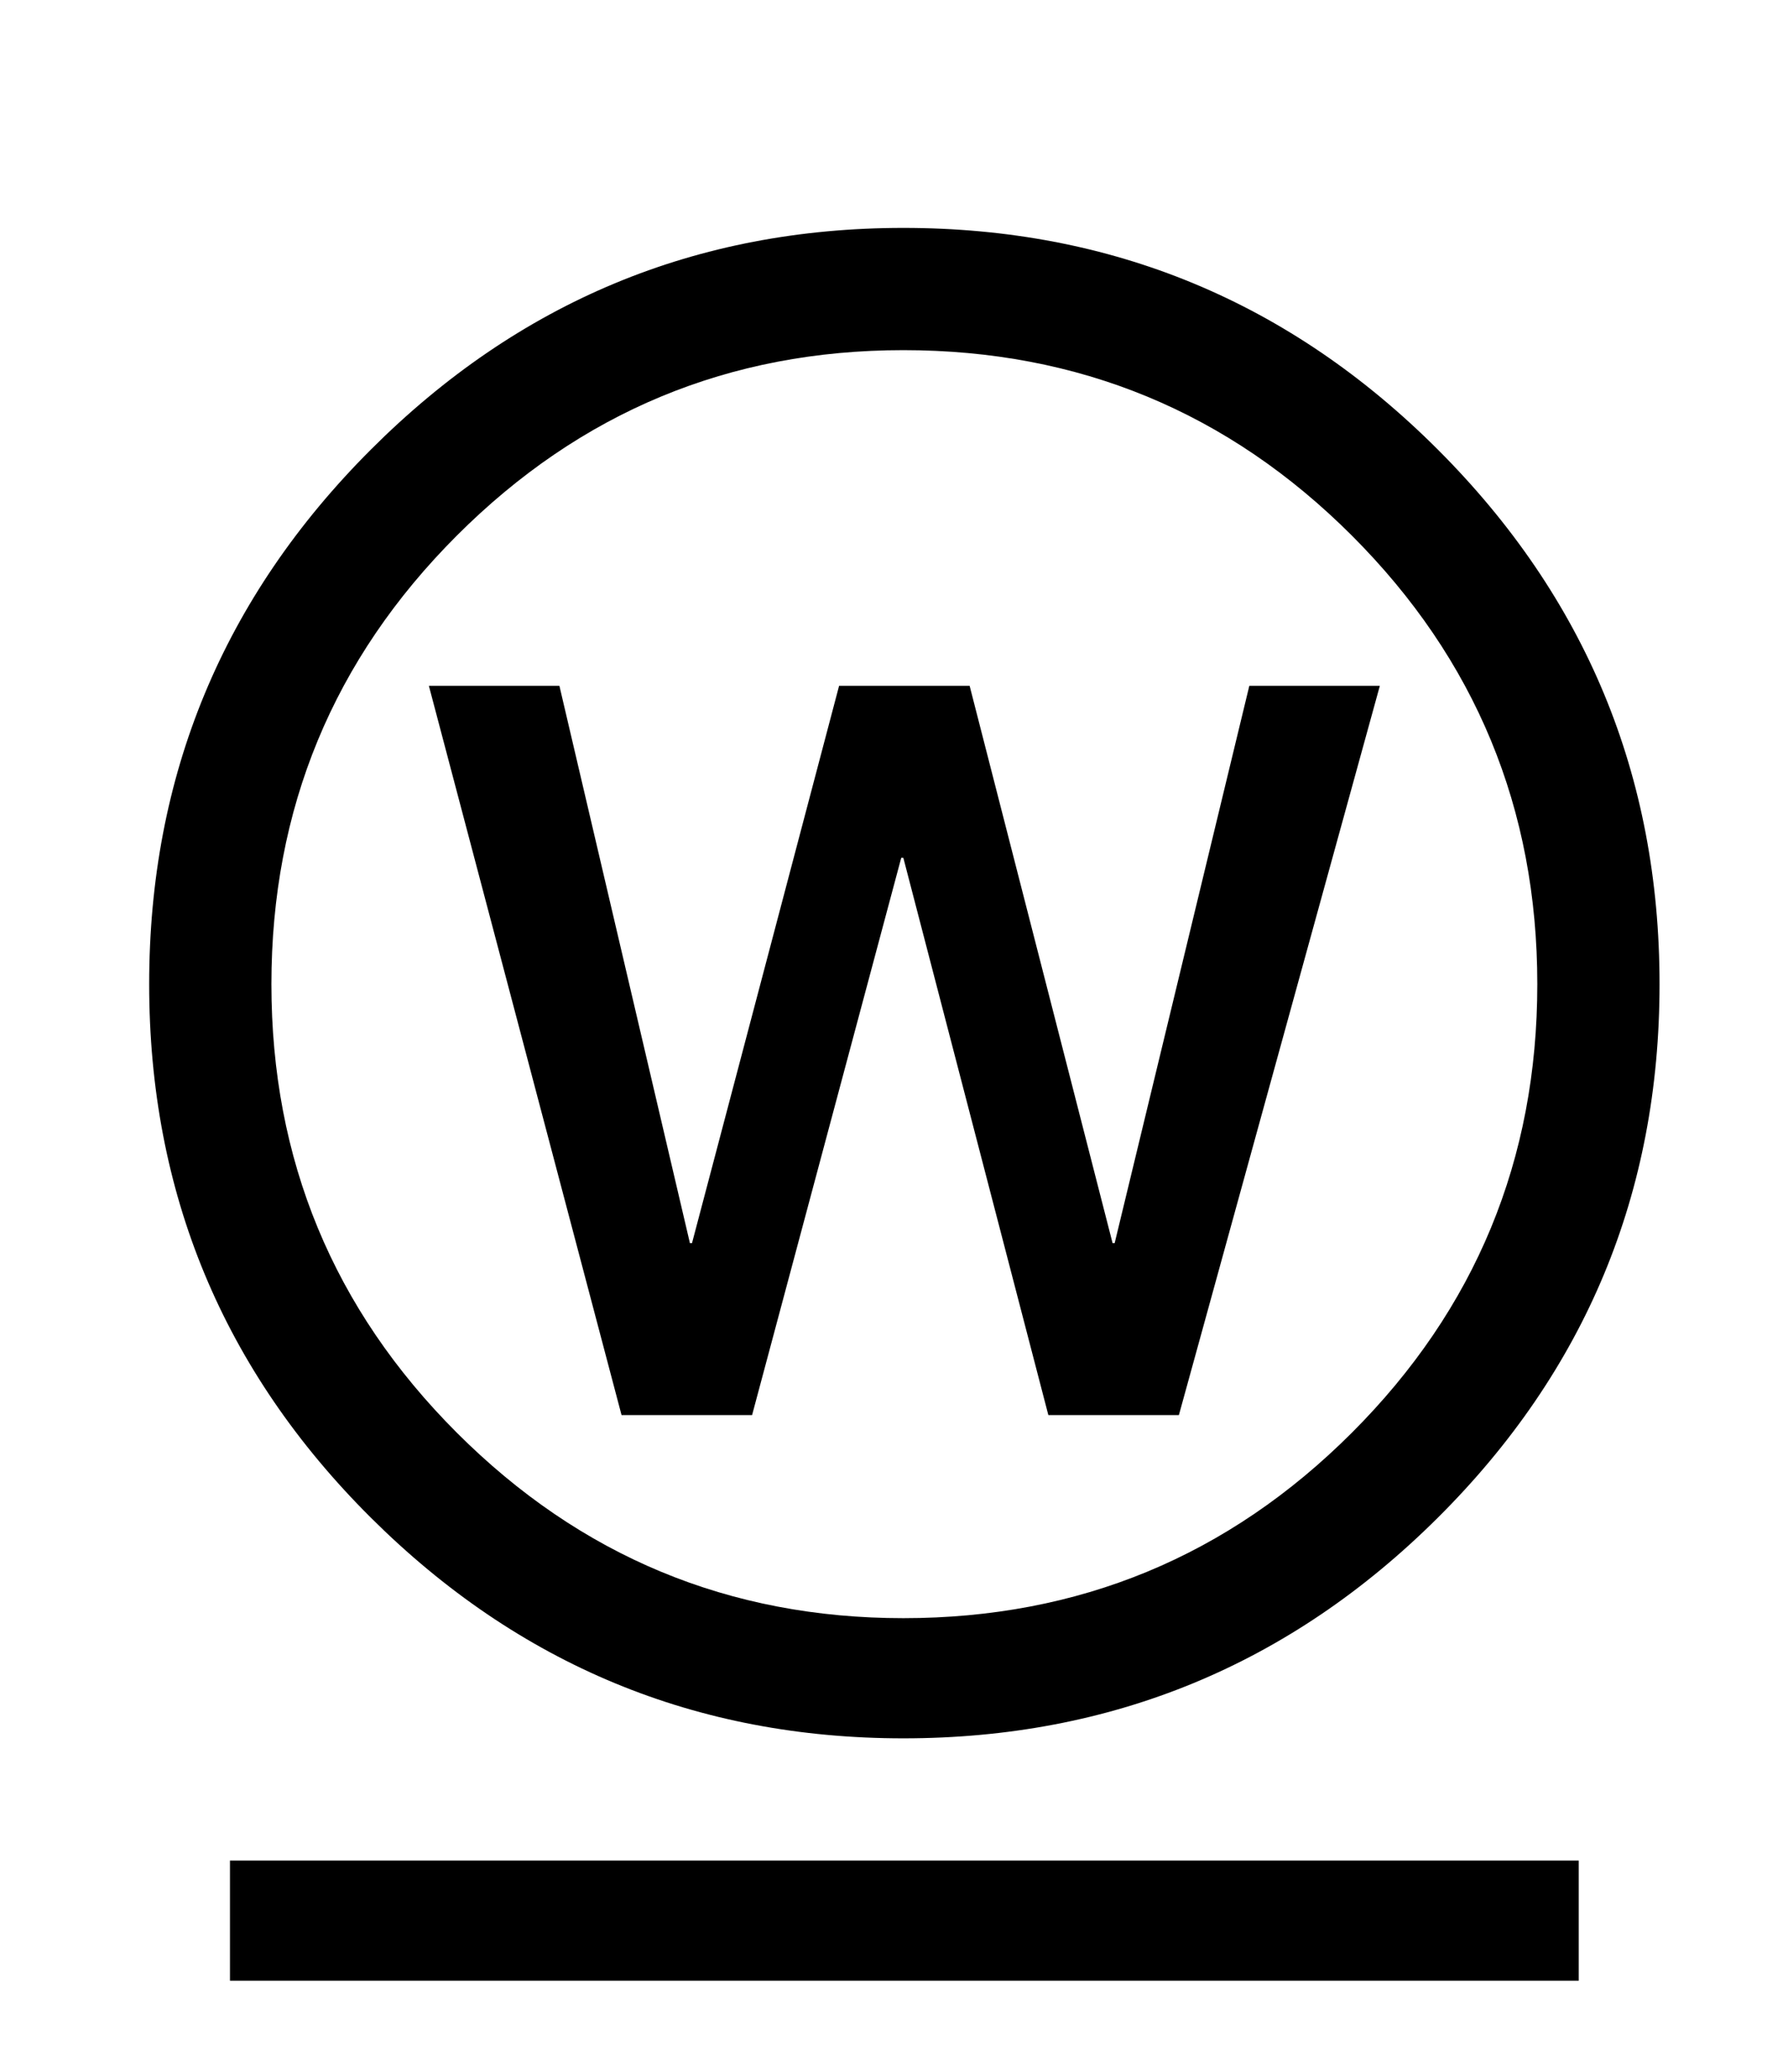
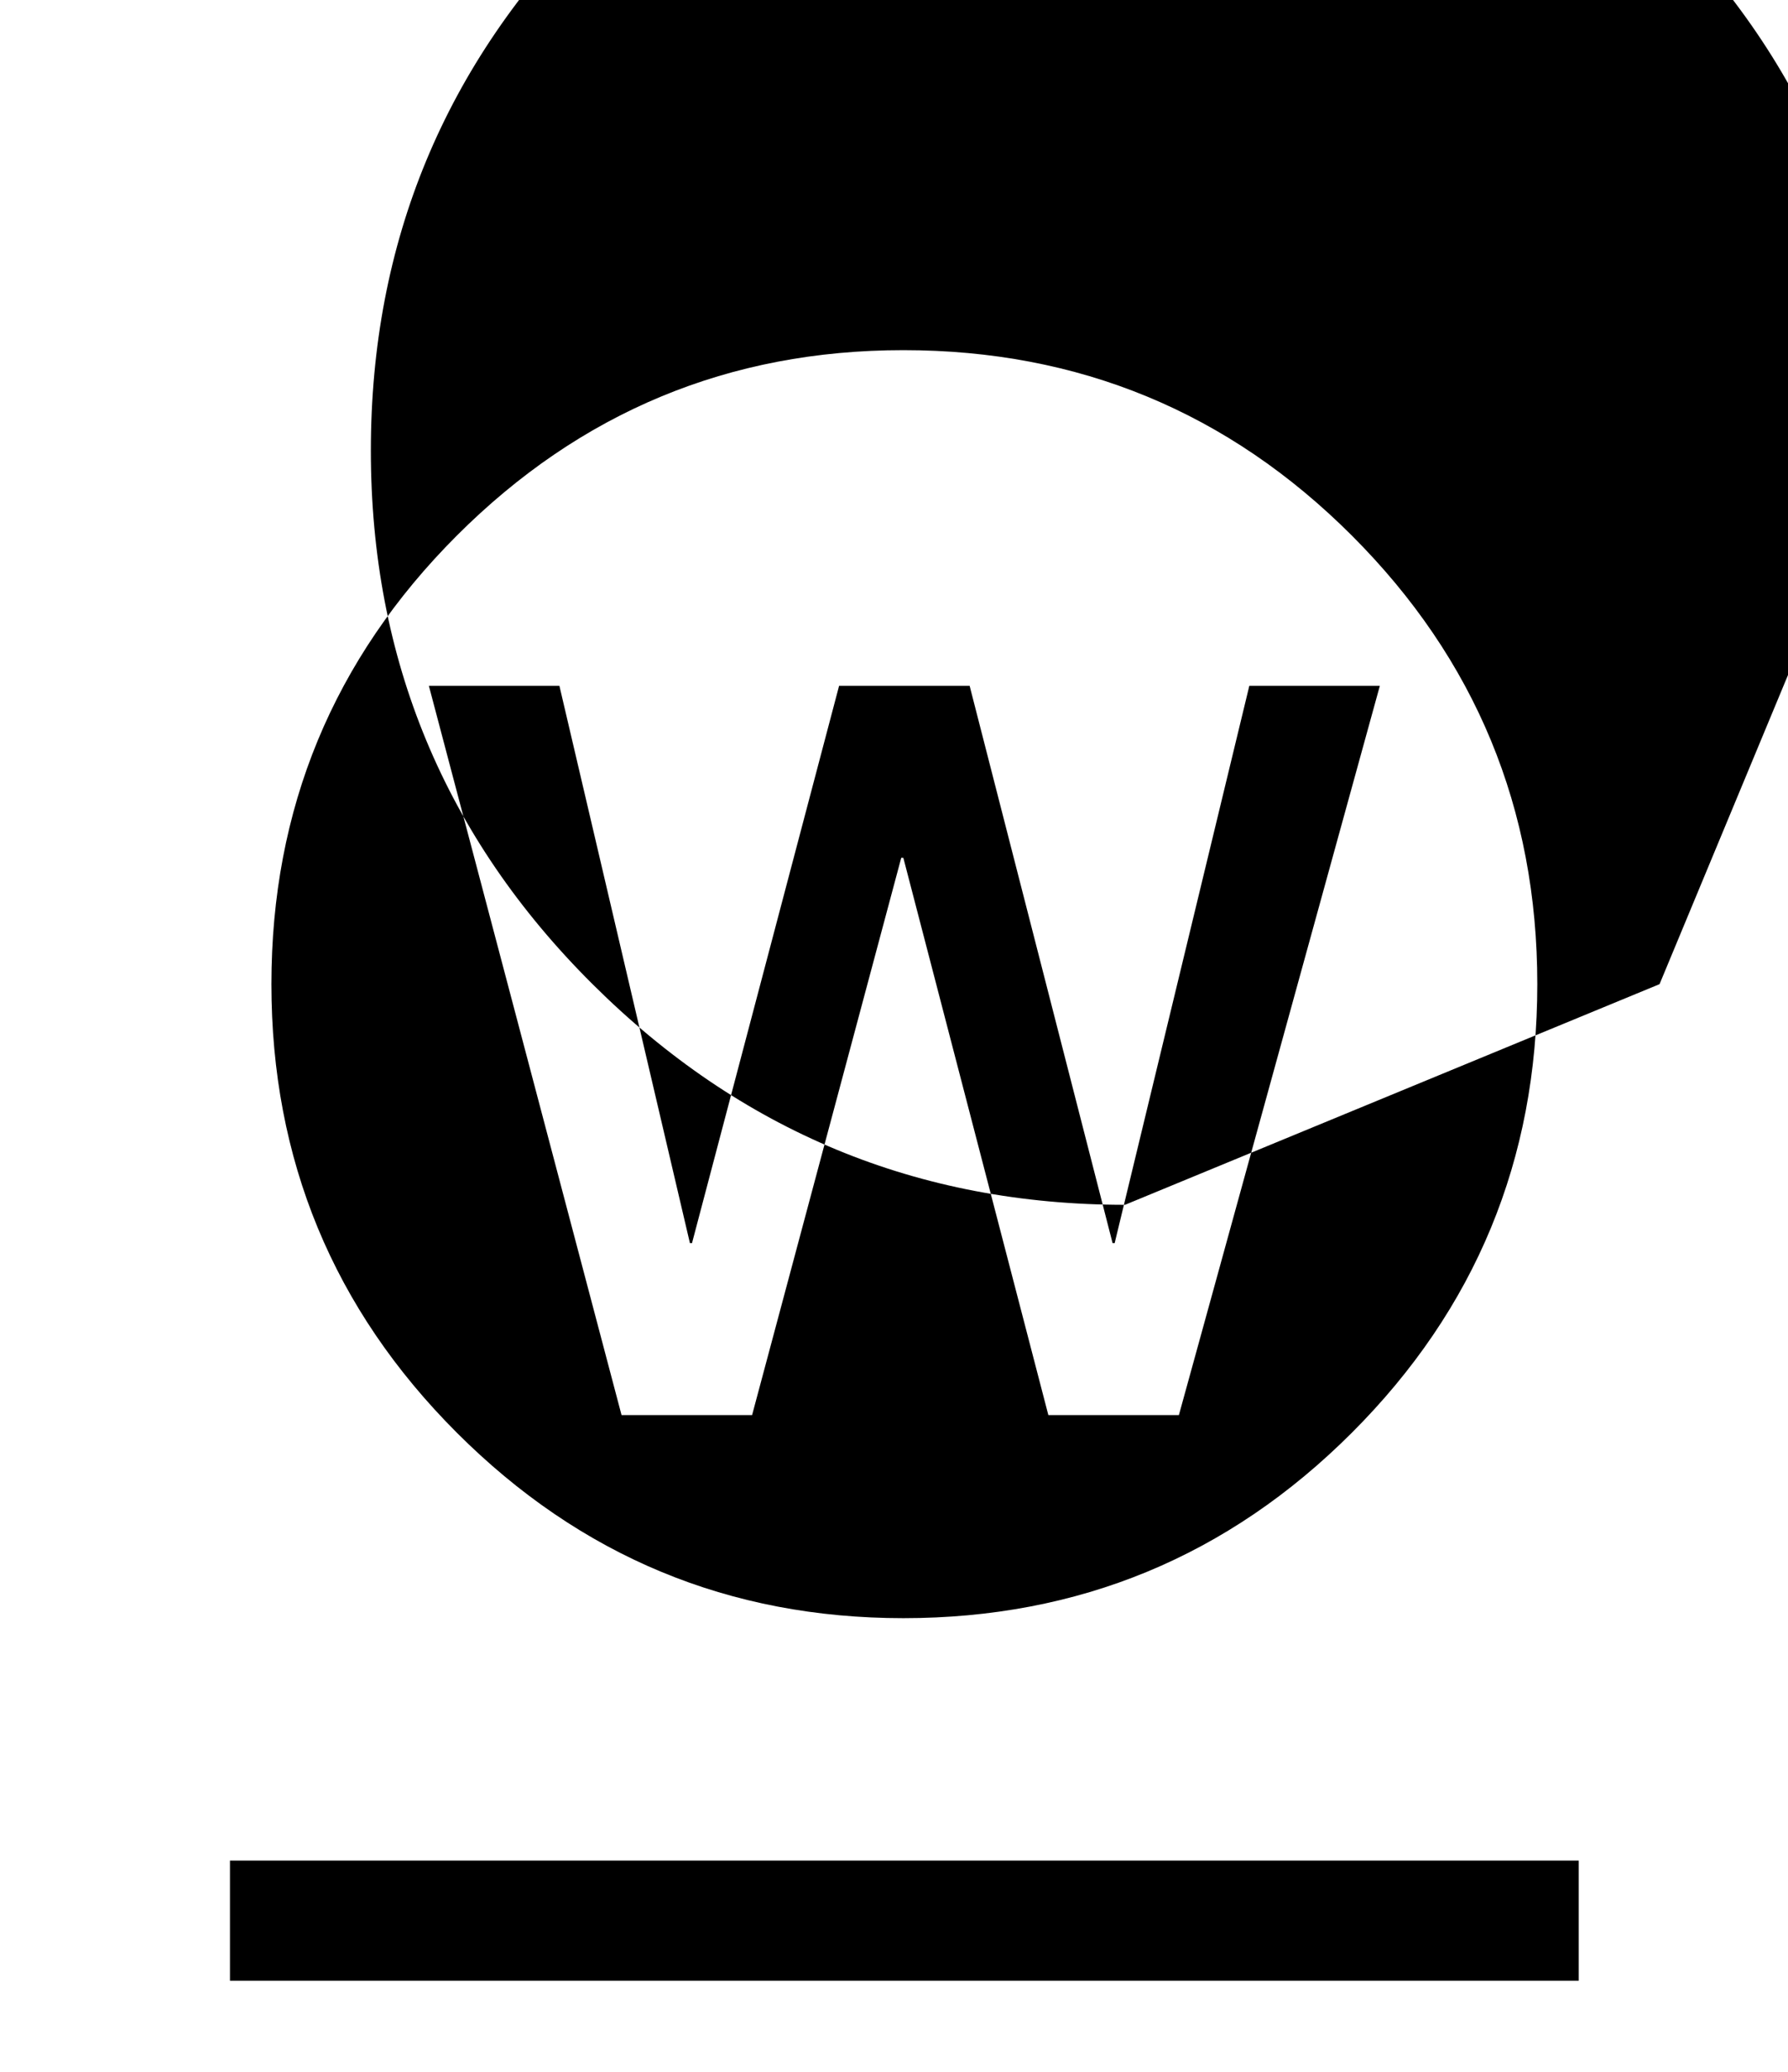
<svg xmlns="http://www.w3.org/2000/svg" viewBox="-10 0 863 1000">
-   <path d="M791 475q0 151 -107 257.5t-258 106.5q-150 0 -257 -106.5t-107 -257.5t107 -258t257 -107q151 0 258 107t107 258zM101 956v-58h651v58h-651zM121 475q0 127 89.5 216.5t215.5 89.5q127 0 216.5 -89.5t89.5 -216.5t-89.5 -216.5t-216.5 -89.5q-126 0 -215.5 89.5 t-89.5 216.5zM197 331h63l63 269h1l71 -269h63l69 269h1l65 -269h63l-97 352h-63l-70 -269h-1l-72 269h-63z" fill="currentColor" />
+   <path d="M791 475t-258 106.5q-150 0 -257 -106.5t-107 -257.5t107 -258t257 -107q151 0 258 107t107 258zM101 956v-58h651v58h-651zM121 475q0 127 89.5 216.5t215.5 89.5q127 0 216.5 -89.5t89.5 -216.5t-89.5 -216.5t-216.5 -89.5q-126 0 -215.5 89.5 t-89.5 216.5zM197 331h63l63 269h1l71 -269h63l69 269h1l65 -269h63l-97 352h-63l-70 -269h-1l-72 269h-63z" fill="currentColor" />
</svg>